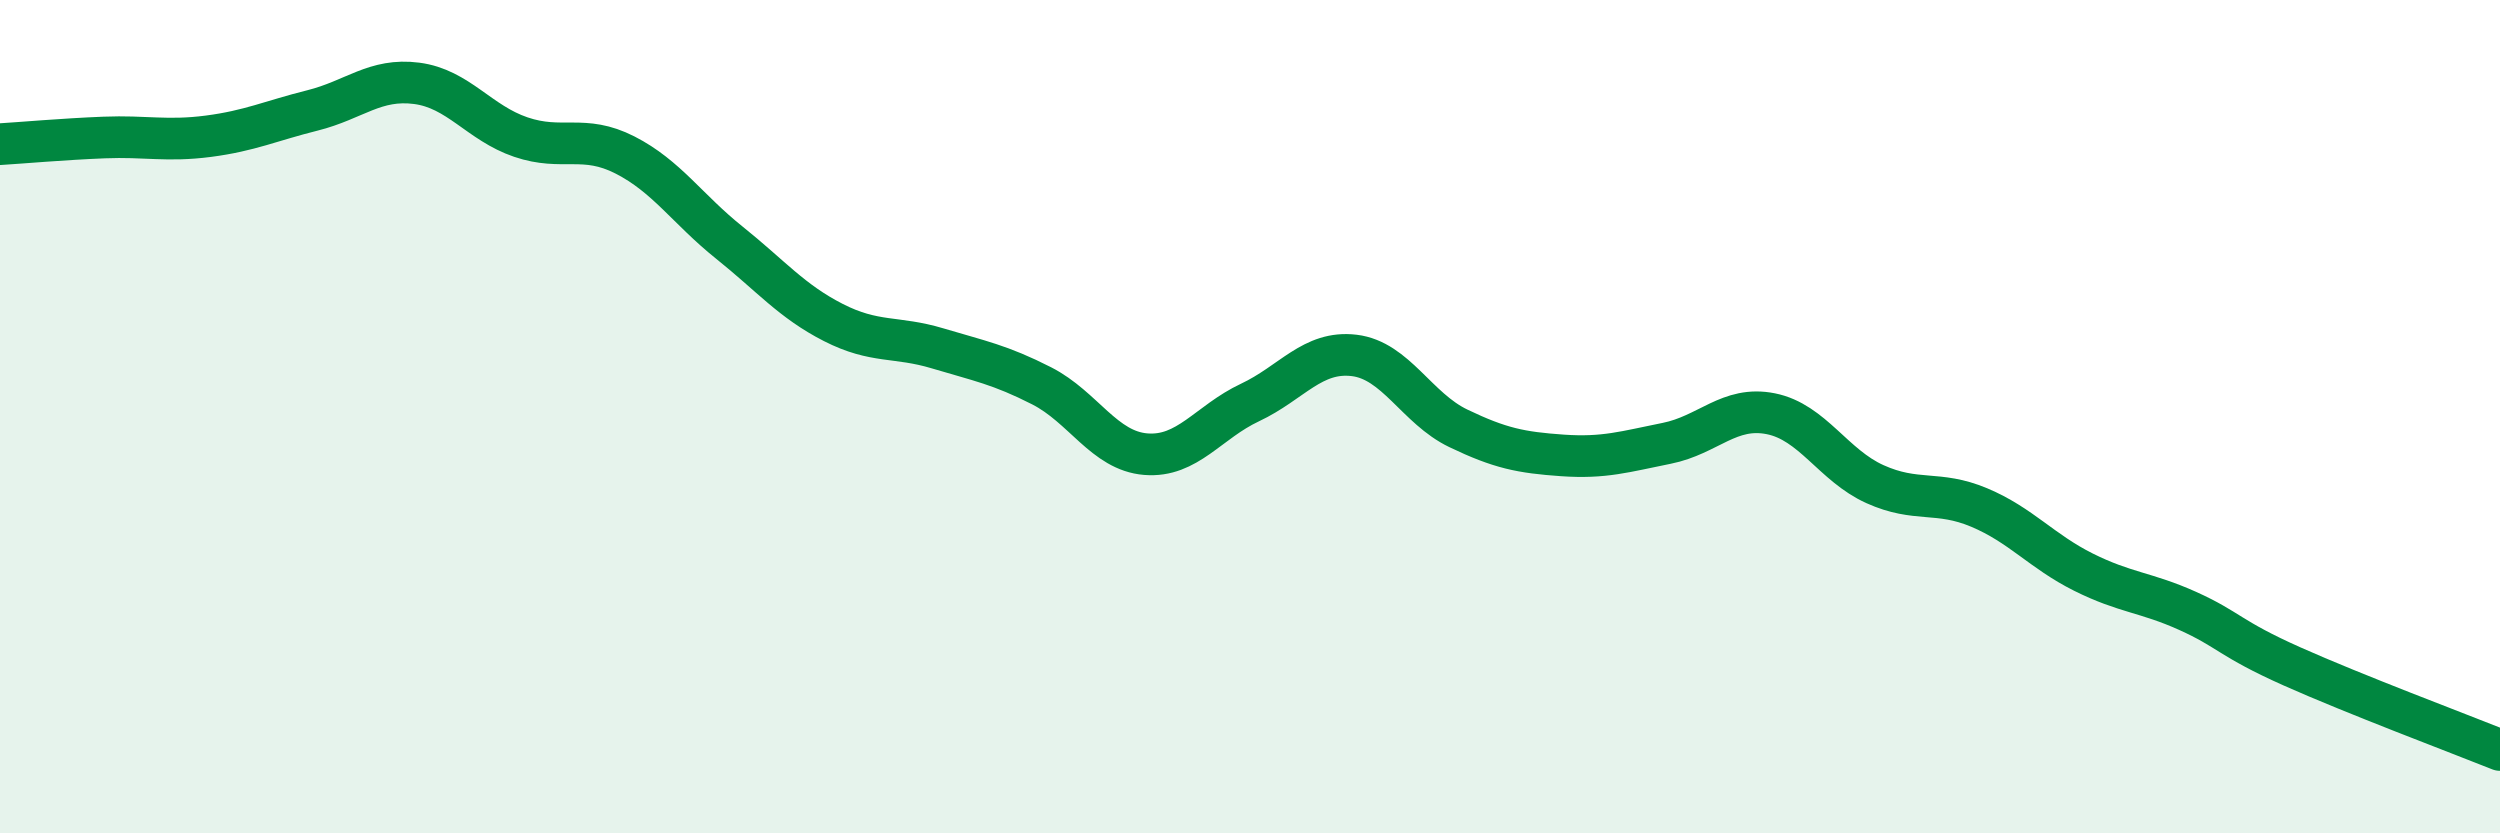
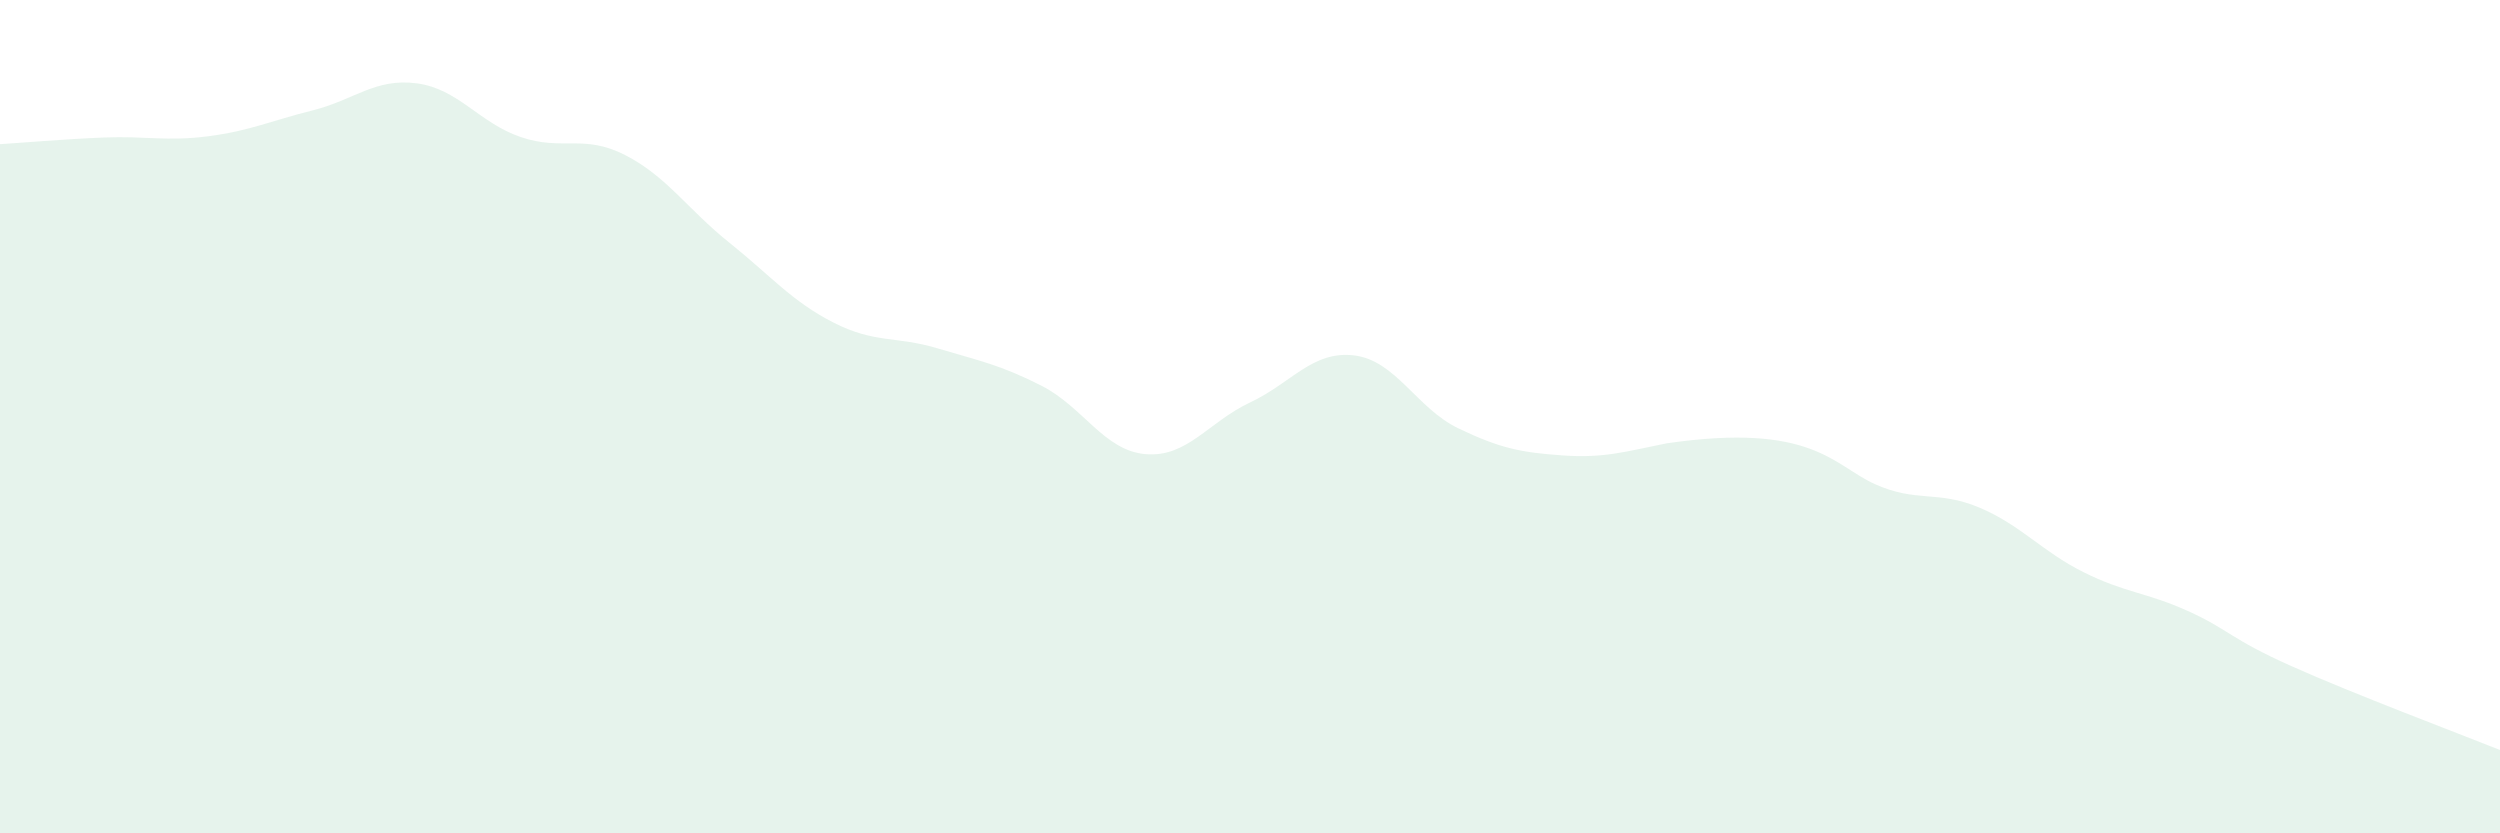
<svg xmlns="http://www.w3.org/2000/svg" width="60" height="20" viewBox="0 0 60 20">
-   <path d="M 0,3.46 C 0.5,3.43 1.5,3.34 2.5,3.3 C 3.5,3.26 4,3.4 5,3.27 C 6,3.14 6.5,2.9 7.5,2.65 C 8.5,2.4 9,1.87 10,2 C 11,2.13 11.5,2.95 12.5,3.29 C 13.5,3.63 14,3.21 15,3.72 C 16,4.23 16.5,5.02 17.5,5.82 C 18.5,6.62 19,7.23 20,7.74 C 21,8.25 21.5,8.06 22.5,8.36 C 23.5,8.66 24,8.75 25,9.26 C 26,9.77 26.5,10.82 27.5,10.9 C 28.5,10.98 29,10.13 30,9.66 C 31,9.19 31.5,8.41 32.5,8.53 C 33.5,8.65 34,9.8 35,10.28 C 36,10.76 36.5,10.86 37.5,10.93 C 38.5,11 39,10.84 40,10.64 C 41,10.44 41.5,9.73 42.5,9.93 C 43.5,10.13 44,11.17 45,11.62 C 46,12.07 46.5,11.76 47.5,12.18 C 48.5,12.6 49,13.23 50,13.73 C 51,14.23 51.5,14.21 52.5,14.66 C 53.5,15.11 53.5,15.32 55,15.99 C 56.5,16.66 59,17.6 60,18L60 20L0 20Z" fill="#008740" opacity="0.1" stroke-linecap="round" stroke-linejoin="round" />
-   <path d="M 0,3.46 C 0.5,3.43 1.5,3.34 2.5,3.3 C 3.5,3.26 4,3.4 5,3.27 C 6,3.14 6.5,2.9 7.5,2.65 C 8.5,2.4 9,1.87 10,2 C 11,2.13 11.5,2.95 12.5,3.29 C 13.5,3.63 14,3.21 15,3.72 C 16,4.23 16.5,5.02 17.5,5.82 C 18.5,6.62 19,7.23 20,7.74 C 21,8.25 21.5,8.06 22.5,8.36 C 23.5,8.66 24,8.75 25,9.26 C 26,9.77 26.5,10.82 27.5,10.9 C 28.5,10.98 29,10.13 30,9.66 C 31,9.19 31.5,8.41 32.5,8.53 C 33.5,8.65 34,9.8 35,10.28 C 36,10.76 36.5,10.86 37.5,10.93 C 38.5,11 39,10.84 40,10.64 C 41,10.44 41.5,9.73 42.5,9.93 C 43.5,10.13 44,11.17 45,11.62 C 46,12.07 46.5,11.76 47.5,12.18 C 48.5,12.6 49,13.23 50,13.73 C 51,14.23 51.5,14.21 52.5,14.66 C 53.5,15.11 53.5,15.32 55,15.99 C 56.5,16.66 59,17.6 60,18" stroke="#008740" stroke-width="1" fill="none" stroke-linecap="round" stroke-linejoin="round" />
+   <path d="M 0,3.46 C 0.5,3.43 1.5,3.34 2.5,3.3 C 3.5,3.26 4,3.4 5,3.27 C 6,3.14 6.5,2.9 7.5,2.65 C 8.5,2.4 9,1.87 10,2 C 11,2.13 11.5,2.95 12.5,3.29 C 13.5,3.63 14,3.21 15,3.72 C 16,4.23 16.5,5.02 17.5,5.82 C 18.5,6.62 19,7.23 20,7.74 C 21,8.25 21.5,8.06 22.5,8.36 C 23.5,8.66 24,8.75 25,9.26 C 26,9.77 26.5,10.82 27.5,10.9 C 28.5,10.98 29,10.13 30,9.66 C 31,9.19 31.5,8.41 32.5,8.53 C 33.5,8.65 34,9.8 35,10.28 C 36,10.76 36.5,10.86 37.5,10.93 C 38.5,11 39,10.84 40,10.64 C 43.5,10.13 44,11.17 45,11.62 C 46,12.07 46.5,11.76 47.5,12.18 C 48.5,12.6 49,13.23 50,13.73 C 51,14.23 51.5,14.21 52.5,14.66 C 53.5,15.11 53.5,15.32 55,15.99 C 56.5,16.66 59,17.6 60,18L60 20L0 20Z" fill="#008740" opacity="0.1" stroke-linecap="round" stroke-linejoin="round" />
</svg>